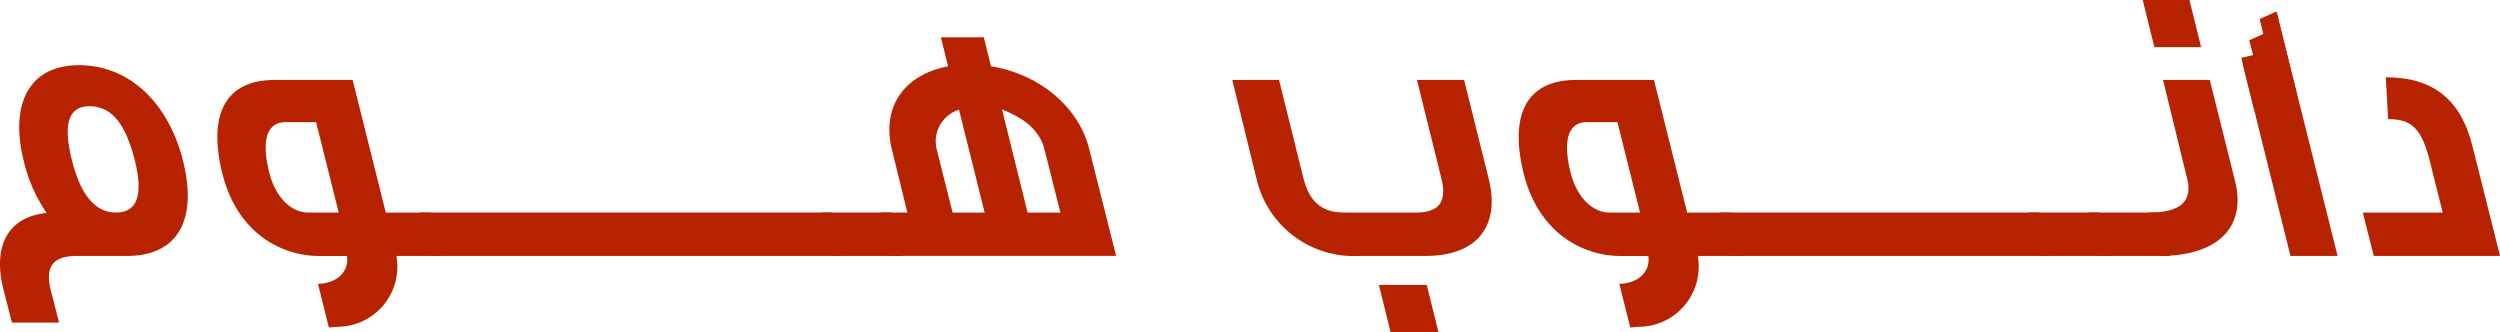
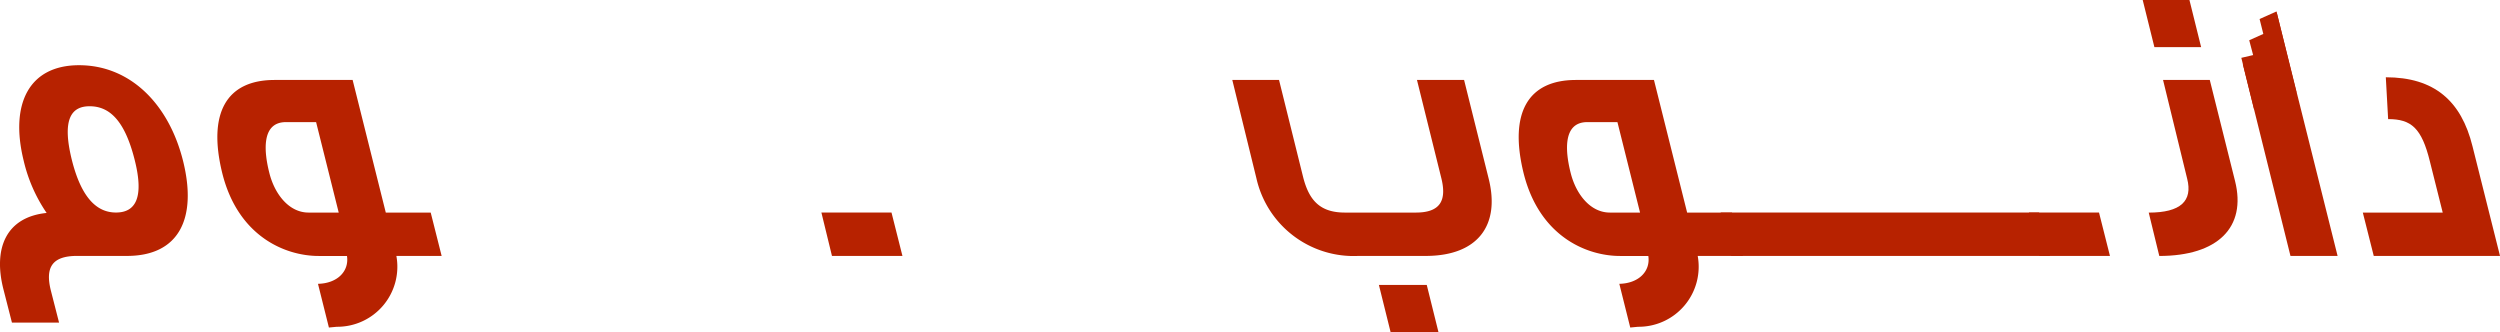
<svg xmlns="http://www.w3.org/2000/svg" width="215.478" height="28.619" viewBox="0 0 215.478 28.619">
  <g id="DhLogoAr" transform="translate(-16.459 -158.622)">
    <path id="Path_86178" data-name="Path 86178" d="M187.141,1755.542h-4.288c-2.144,0-2.761.975-2.274,2.956l.715,2.794h-4.061l-.747-2.924c-.877-3.508.26-6.172,3.736-6.529a13.329,13.329,0,0,1-1.981-4.515c-1.2-4.872.455-8.218,4.775-8.218,4.386,0,7.731,3.313,8.966,8.251,1.235,4.97-.358,8.186-4.84,8.186m-3.216-12.9c-1.592,0-2.4,1.137-1.526,4.645.844,3.346,2.209,4.515,3.8,4.515,1.657,0,2.436-1.234,1.624-4.483-.877-3.541-2.241-4.677-3.9-4.677" transform="translate(-159.744 -1574.863)" fill="#b72200" />
    <path id="Path_86179" data-name="Path 86179" d="M327.94,1763.492a5.176,5.176,0,0,1-5.133,6.107l-.682.065-.942-3.768c1.657-.033,2.7-1.072,2.5-2.4h-2.436c-2.859,0-6.951-1.657-8.316-7.147-1.267-5.165.357-8.023,4.515-8.023h6.724l2.859,11.434H330.9l.942,3.736Zm-6.919-11.532h-2.6c-2.209,0-1.852,2.729-1.429,4.385.455,1.819,1.689,3.411,3.378,3.411h2.6Z" transform="translate(-277.317 -1582.812)" fill="#b72200" />
-     <path id="Path_86180" data-name="Path 86180" d="M440.071,1835.239l-.91-3.736H474.7l.942,3.736Z" transform="translate(-386.559 -1654.56)" fill="#b72200" />
+     <path id="Path_86180" data-name="Path 86180" d="M440.071,1835.239l-.91-3.736l.942,3.736Z" transform="translate(-386.559 -1654.56)" fill="#b72200" />
    <path id="Path_86181" data-name="Path 86181" d="M692.2,1835.239l-.91-3.736h6.042l.942,3.736Z" transform="translate(-604.033 -1654.56)" fill="#b72200" />
-     <path id="Path_86182" data-name="Path 86182" d="M729.777,1740.46l-.91-3.736h2.241l-1.332-5.425c-.91-3.735,1.1-6.464,4.84-7.179l-.617-2.5h3.7l.617,2.5c4.093.65,7.569,3.443,8.478,7.179l2.306,9.161Zm5.782-12.6a2.856,2.856,0,0,0-1.916,3.443l1.365,5.425h2.761Zm7.374,3.443c-.52-2.144-2.6-3.021-3.671-3.476l2.209,8.9H744.3Z" transform="translate(-636.442 -1559.782)" fill="#b72200" />
    <path id="Path_86183" data-name="Path 86183" d="M1584.637,1705.408l-1.456.652.321,1.285-1.214.545.336,1.278-1.017.237,1.1,4.436,3.656-1.451Z" transform="translate(-1371.965 -1545.799)" fill="#b72200" />
    <path id="Path_86184" data-name="Path 86184" d="M965.624,1763.492h-5.879a8.59,8.59,0,0,1-8.8-6.692l-2.079-8.478h4.028l2.079,8.381c.52,2.046,1.494,3.053,3.606,3.053h6.107c2.112,0,2.7-1.04,2.176-3.053l-2.079-8.381h4.061l2.112,8.478c1.039,4.093-.975,6.659-5.328,6.692m-3.118,6.562-1.007-4.06h4.125l1.008,4.06Z" transform="translate(-826.195 -1582.812)" fill="#b72200" />
    <path id="Path_86185" data-name="Path 86185" d="M1143.908,1763.492a5.176,5.176,0,0,1-5.132,6.107l-.682.065-.942-3.768c1.657-.033,2.7-1.072,2.5-2.4h-2.436c-2.858,0-6.951-1.657-8.316-7.147-1.267-5.165.357-8.023,4.515-8.023h6.724l2.859,11.434h3.865l.942,3.736Zm-6.919-11.532h-2.6c-2.208,0-1.851,2.729-1.429,4.385.455,1.819,1.689,3.411,3.378,3.411h2.6Z" transform="translate(-981.122 -1582.812)" fill="#b72200" />
    <path id="Path_86186" data-name="Path 86186" d="M1256.043,1835.239l-.91-3.736h27.443l.941,3.736Z" transform="translate(-1090.367 -1654.56)" fill="#b72200" />
    <path id="Path_86187" data-name="Path 86187" d="M1449.306,1835.239l-.909-3.736h6.042l.942,3.736Z" transform="translate(-1257.063 -1654.56)" fill="#b72200" />
-     <path id="Path_86188" data-name="Path 86188" d="M1486.883,1835.239l-.909-3.736h6.042l.942,3.736Z" transform="translate(-1289.474 -1654.56)" fill="#b72200" />
    <path id="Path_86189" data-name="Path 86189" d="M1520.774,1702.284l-1.007-4.06h4.028l1.007,4.06Zm.422,18-.91-3.736c2.761,0,3.8-1.007,3.313-2.923l-2.079-8.511h4.028l2.176,8.706c1.007,4-1.494,6.464-6.529,6.464" transform="translate(-1318.625 -1539.601)" fill="#b72200" />
    <path id="Path_86190" data-name="Path 86190" d="M1586.641,1726.6l-4.106-16.526,1.09.669,1.814-5.192,5.263,21.049Z" transform="translate(-1372.764 -1545.921)" fill="#b72200" />
    <path id="Path_86191" data-name="Path 86191" d="M1658.719,1762.064l-.942-3.735h6.887l-1.1-4.385c-.714-2.923-1.624-3.671-3.605-3.671l-.2-3.606c4.158,0,6.5,2.014,7.471,5.944l2.371,9.453Z" transform="translate(-1437.664 -1581.385)" fill="#b72200" />
  </g>
</svg>